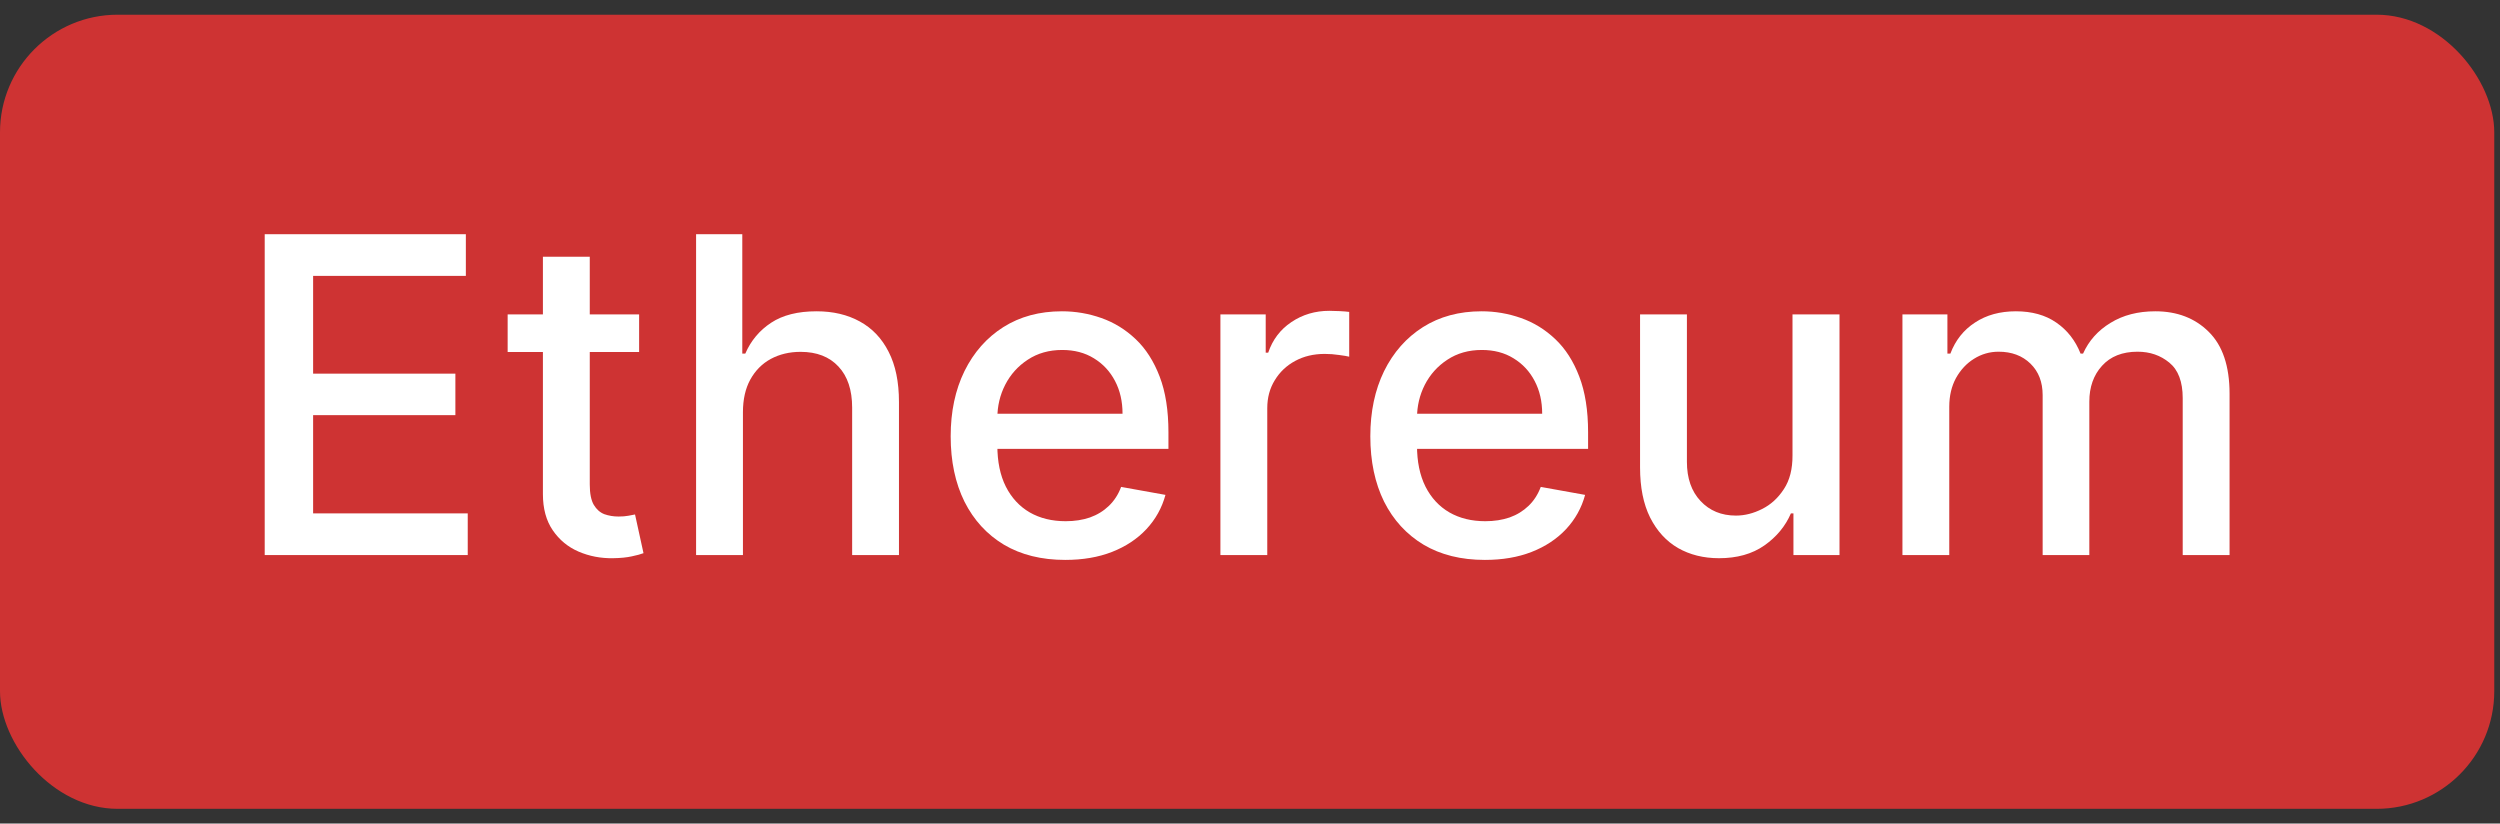
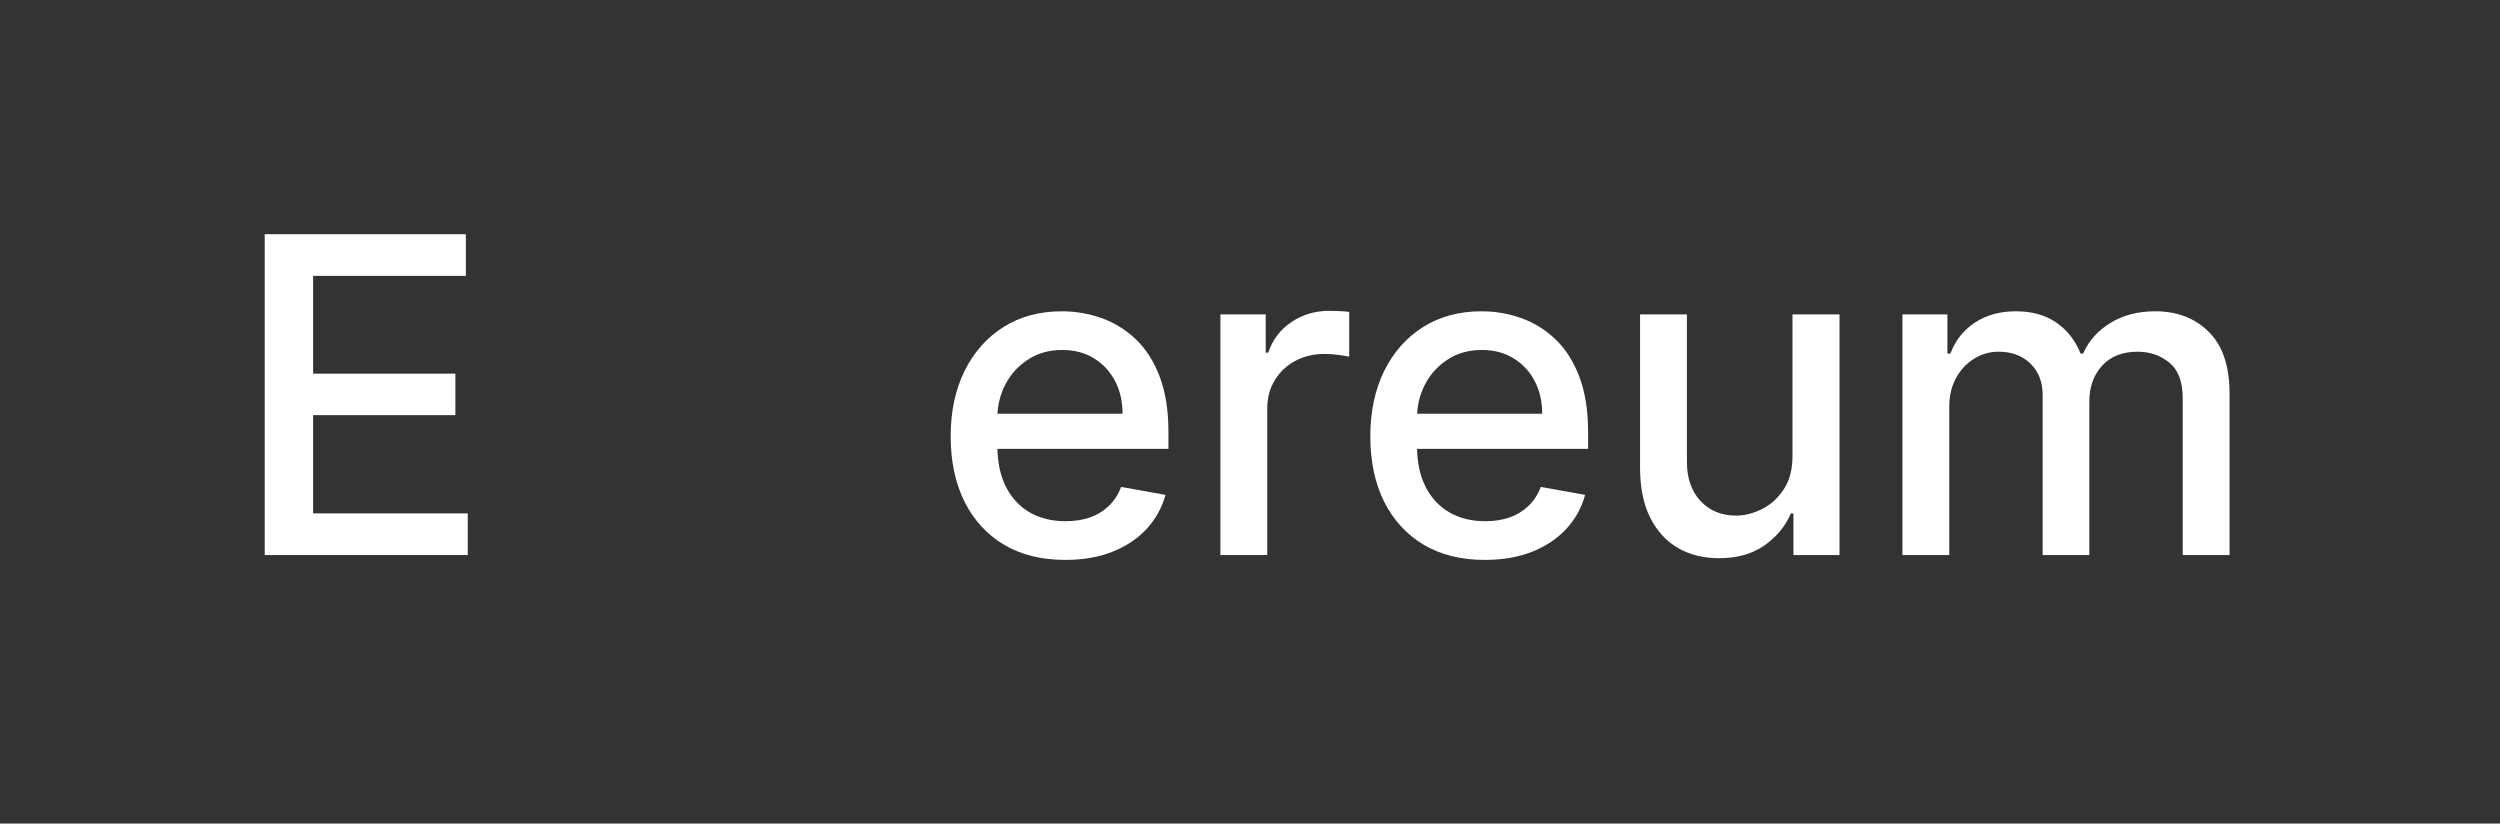
<svg xmlns="http://www.w3.org/2000/svg" width="85" height="28" viewBox="0 0 85 28" fill="none">
  <rect x="0" y="0" width="85" height="28" fill="#333333" stroke="none" />
-   <rect y="0.5" width="84.805" height="27" rx="4" fill="#ce3333" />
  <path d="M9 18.872V7.963H15.839V9.38H10.646V12.704H15.483V14.115H10.646V17.455H15.903V18.872H9Z" fill="white" />
-   <path d="M21.73 10.69V11.969H17.26V10.69H21.73ZM18.459 8.73H20.052V16.47C20.052 16.779 20.098 17.011 20.19 17.167C20.282 17.32 20.401 17.425 20.547 17.482C20.696 17.535 20.858 17.562 21.032 17.562C21.16 17.562 21.271 17.553 21.367 17.535C21.463 17.517 21.538 17.503 21.591 17.492L21.879 18.808C21.786 18.844 21.655 18.879 21.485 18.915C21.314 18.954 21.101 18.975 20.845 18.979C20.426 18.986 20.036 18.911 19.673 18.755C19.311 18.599 19.018 18.357 18.794 18.03C18.571 17.704 18.459 17.294 18.459 16.8V8.73Z" fill="white" />
-   <path d="M25.26 14.014V18.872H23.667V7.963H25.238V12.022H25.34C25.531 11.582 25.824 11.232 26.219 10.973C26.613 10.713 27.128 10.584 27.763 10.584C28.324 10.584 28.814 10.699 29.233 10.93C29.656 11.161 29.983 11.505 30.214 11.963C30.448 12.418 30.565 12.986 30.565 13.668V18.872H28.973V13.86C28.973 13.259 28.818 12.794 28.509 12.464C28.2 12.13 27.77 11.963 27.22 11.963C26.844 11.963 26.506 12.043 26.208 12.203C25.913 12.363 25.681 12.597 25.51 12.906C25.343 13.211 25.26 13.581 25.26 14.014Z" fill="white" />
  <path d="M36.217 19.037C35.411 19.037 34.716 18.865 34.134 18.52C33.555 18.172 33.108 17.684 32.792 17.056C32.479 16.424 32.323 15.683 32.323 14.834C32.323 13.996 32.479 13.258 32.792 12.618C33.108 11.979 33.548 11.48 34.113 11.122C34.681 10.763 35.345 10.584 36.105 10.584C36.567 10.584 37.014 10.66 37.447 10.813C37.88 10.965 38.269 11.205 38.614 11.532C38.958 11.858 39.23 12.283 39.429 12.805C39.628 13.323 39.727 13.954 39.727 14.696V15.261H33.223V14.067H38.166C38.166 13.648 38.081 13.277 37.911 12.954C37.74 12.627 37.501 12.37 37.192 12.182C36.886 11.993 36.528 11.899 36.116 11.899C35.668 11.899 35.278 12.009 34.944 12.23C34.614 12.446 34.358 12.73 34.177 13.082C33.999 13.43 33.91 13.808 33.91 14.216V15.149C33.91 15.695 34.006 16.161 34.198 16.544C34.393 16.928 34.665 17.221 35.013 17.423C35.361 17.622 35.768 17.721 36.233 17.721C36.535 17.721 36.81 17.679 37.058 17.594C37.307 17.505 37.522 17.373 37.703 17.199C37.884 17.025 38.023 16.811 38.118 16.555L39.626 16.826C39.505 17.27 39.288 17.659 38.976 17.993C38.667 18.323 38.278 18.581 37.809 18.765C37.344 18.947 36.813 19.037 36.217 19.037Z" fill="white" />
-   <path d="M41.494 18.872V10.69H43.034V11.99H43.119C43.268 11.55 43.531 11.203 43.907 10.951C44.287 10.695 44.717 10.568 45.196 10.568C45.296 10.568 45.413 10.571 45.548 10.578C45.686 10.585 45.795 10.594 45.873 10.605V12.128C45.809 12.111 45.695 12.091 45.532 12.07C45.368 12.045 45.205 12.033 45.042 12.033C44.665 12.033 44.33 12.112 44.035 12.272C43.744 12.428 43.513 12.647 43.343 12.927C43.172 13.204 43.087 13.52 43.087 13.876V18.872H41.494Z" fill="white" />
+   <path d="M41.494 18.872V10.69H43.034V11.99H43.119C43.268 11.55 43.531 11.203 43.907 10.951C44.287 10.695 44.717 10.568 45.196 10.568C45.296 10.568 45.413 10.571 45.548 10.578C45.686 10.585 45.795 10.594 45.873 10.605V12.128C45.809 12.111 45.695 12.091 45.532 12.07C45.368 12.045 45.205 12.033 45.042 12.033C44.665 12.033 44.33 12.112 44.035 12.272C43.744 12.428 43.513 12.647 43.343 12.927C43.172 13.204 43.087 13.52 43.087 13.876V18.872H41.494" fill="white" />
  <path d="M50.484 19.037C49.678 19.037 48.984 18.865 48.402 18.52C47.823 18.172 47.375 17.684 47.059 17.056C46.747 16.424 46.591 15.683 46.591 14.834C46.591 13.996 46.747 13.258 47.059 12.618C47.375 11.979 47.816 11.48 48.38 11.122C48.949 10.763 49.613 10.584 50.373 10.584C50.834 10.584 51.282 10.66 51.715 10.813C52.148 10.965 52.537 11.205 52.881 11.532C53.226 11.858 53.498 12.283 53.696 12.805C53.895 13.323 53.995 13.954 53.995 14.696V15.261H47.491V14.067H52.434C52.434 13.648 52.349 13.277 52.178 12.954C52.008 12.627 51.768 12.37 51.459 12.182C51.154 11.993 50.795 11.899 50.383 11.899C49.936 11.899 49.545 12.009 49.211 12.23C48.881 12.446 48.625 12.73 48.444 13.082C48.267 13.43 48.178 13.808 48.178 14.216V15.149C48.178 15.695 48.274 16.161 48.466 16.544C48.661 16.928 48.932 17.221 49.281 17.423C49.629 17.622 50.035 17.721 50.5 17.721C50.802 17.721 51.077 17.679 51.326 17.594C51.575 17.505 51.789 17.373 51.971 17.199C52.152 17.025 52.29 16.811 52.386 16.555L53.894 16.826C53.773 17.27 53.556 17.659 53.244 17.993C52.935 18.323 52.546 18.581 52.077 18.765C51.612 18.947 51.081 19.037 50.484 19.037Z" fill="white" />
  <path d="M60.945 15.479V10.69H62.543V18.872H60.977V17.455H60.891C60.703 17.892 60.401 18.256 59.986 18.547C59.574 18.835 59.061 18.979 58.447 18.979C57.921 18.979 57.456 18.863 57.051 18.632C56.65 18.398 56.334 18.052 56.103 17.594C55.875 17.136 55.762 16.569 55.762 15.894V10.69H57.355V15.703C57.355 16.26 57.509 16.704 57.818 17.034C58.127 17.364 58.528 17.53 59.022 17.53C59.32 17.53 59.617 17.455 59.911 17.306C60.21 17.157 60.456 16.931 60.652 16.629C60.851 16.328 60.948 15.944 60.945 15.479Z" fill="white" />
  <path d="M64.683 18.872V10.69H66.212V12.022H66.313C66.483 11.571 66.762 11.219 67.149 10.967C67.536 10.711 67.999 10.584 68.539 10.584C69.086 10.584 69.544 10.711 69.913 10.967C70.286 11.223 70.562 11.574 70.739 12.022H70.824C71.02 11.585 71.33 11.237 71.757 10.978C72.183 10.715 72.691 10.584 73.28 10.584C74.022 10.584 74.628 10.816 75.096 11.281C75.569 11.747 75.805 12.448 75.805 13.386V18.872H74.212V13.535C74.212 12.981 74.061 12.579 73.759 12.331C73.458 12.082 73.097 11.958 72.678 11.958C72.16 11.958 71.757 12.118 71.469 12.437C71.181 12.753 71.037 13.16 71.037 13.657V18.872H69.45V13.433C69.45 12.989 69.312 12.633 69.035 12.363C68.758 12.093 68.397 11.958 67.953 11.958C67.651 11.958 67.373 12.038 67.117 12.198C66.865 12.354 66.661 12.572 66.504 12.853C66.352 13.133 66.275 13.458 66.275 13.828V18.872H64.683Z" fill="white" />
</svg>